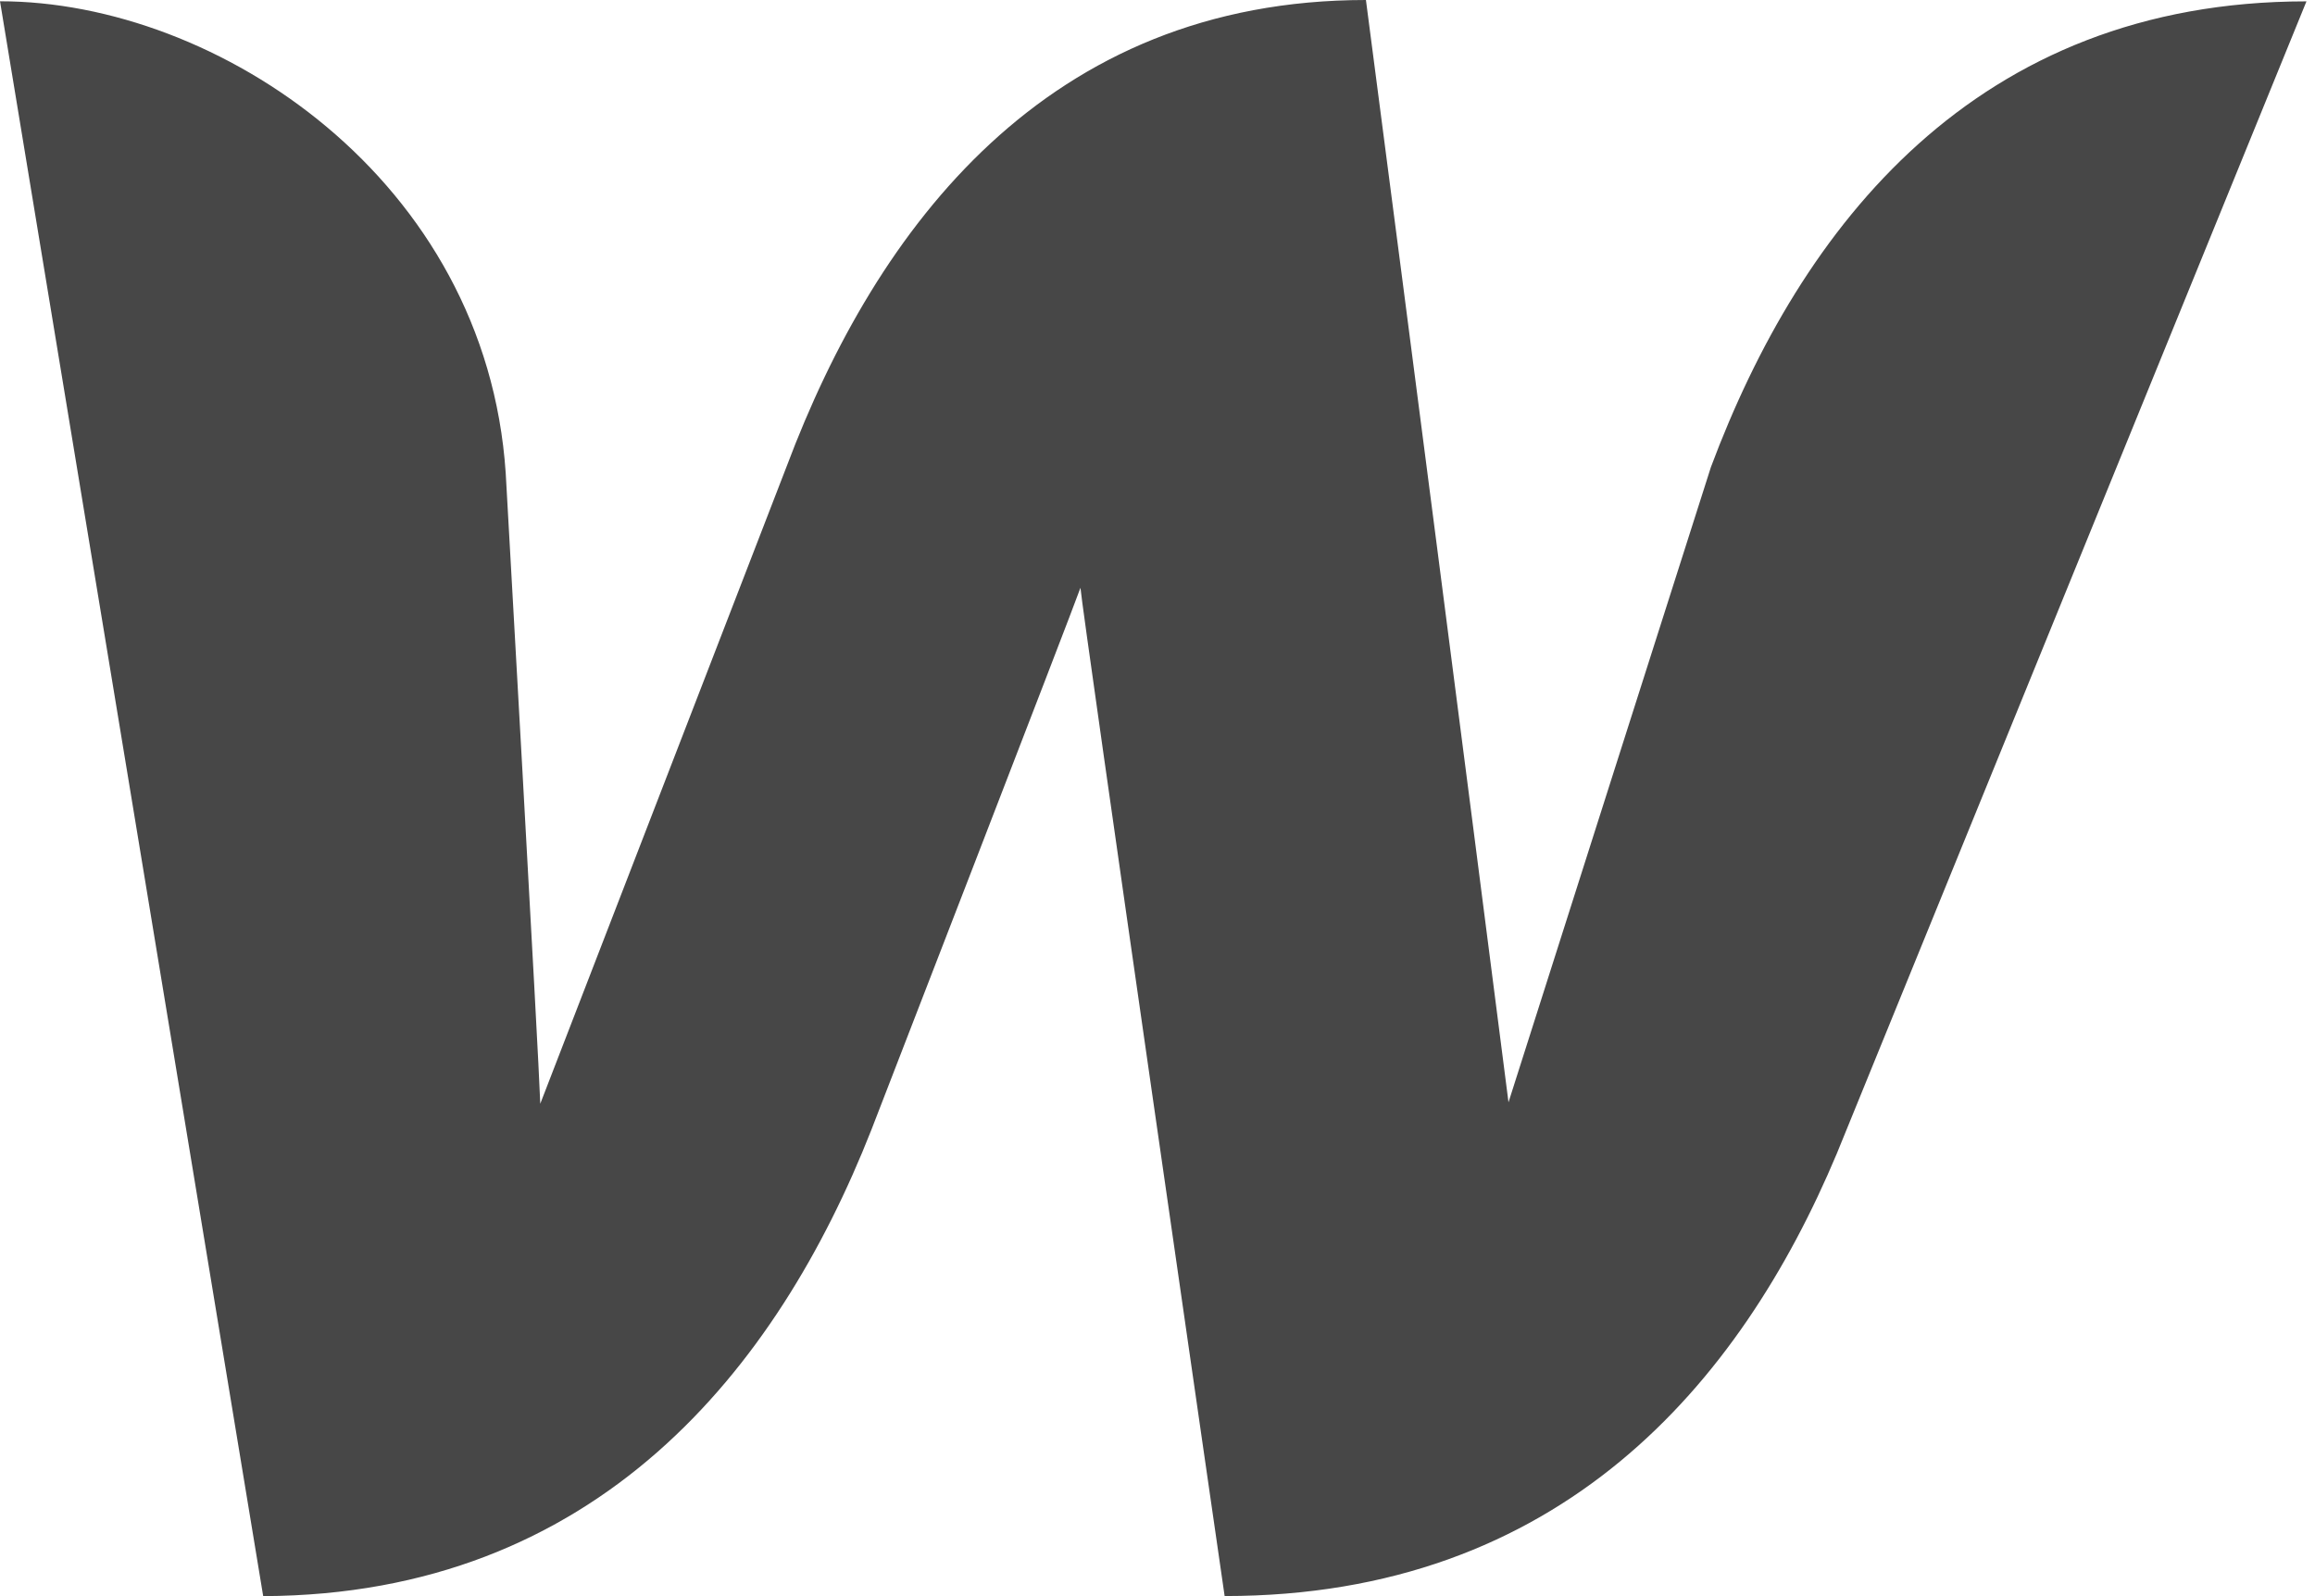
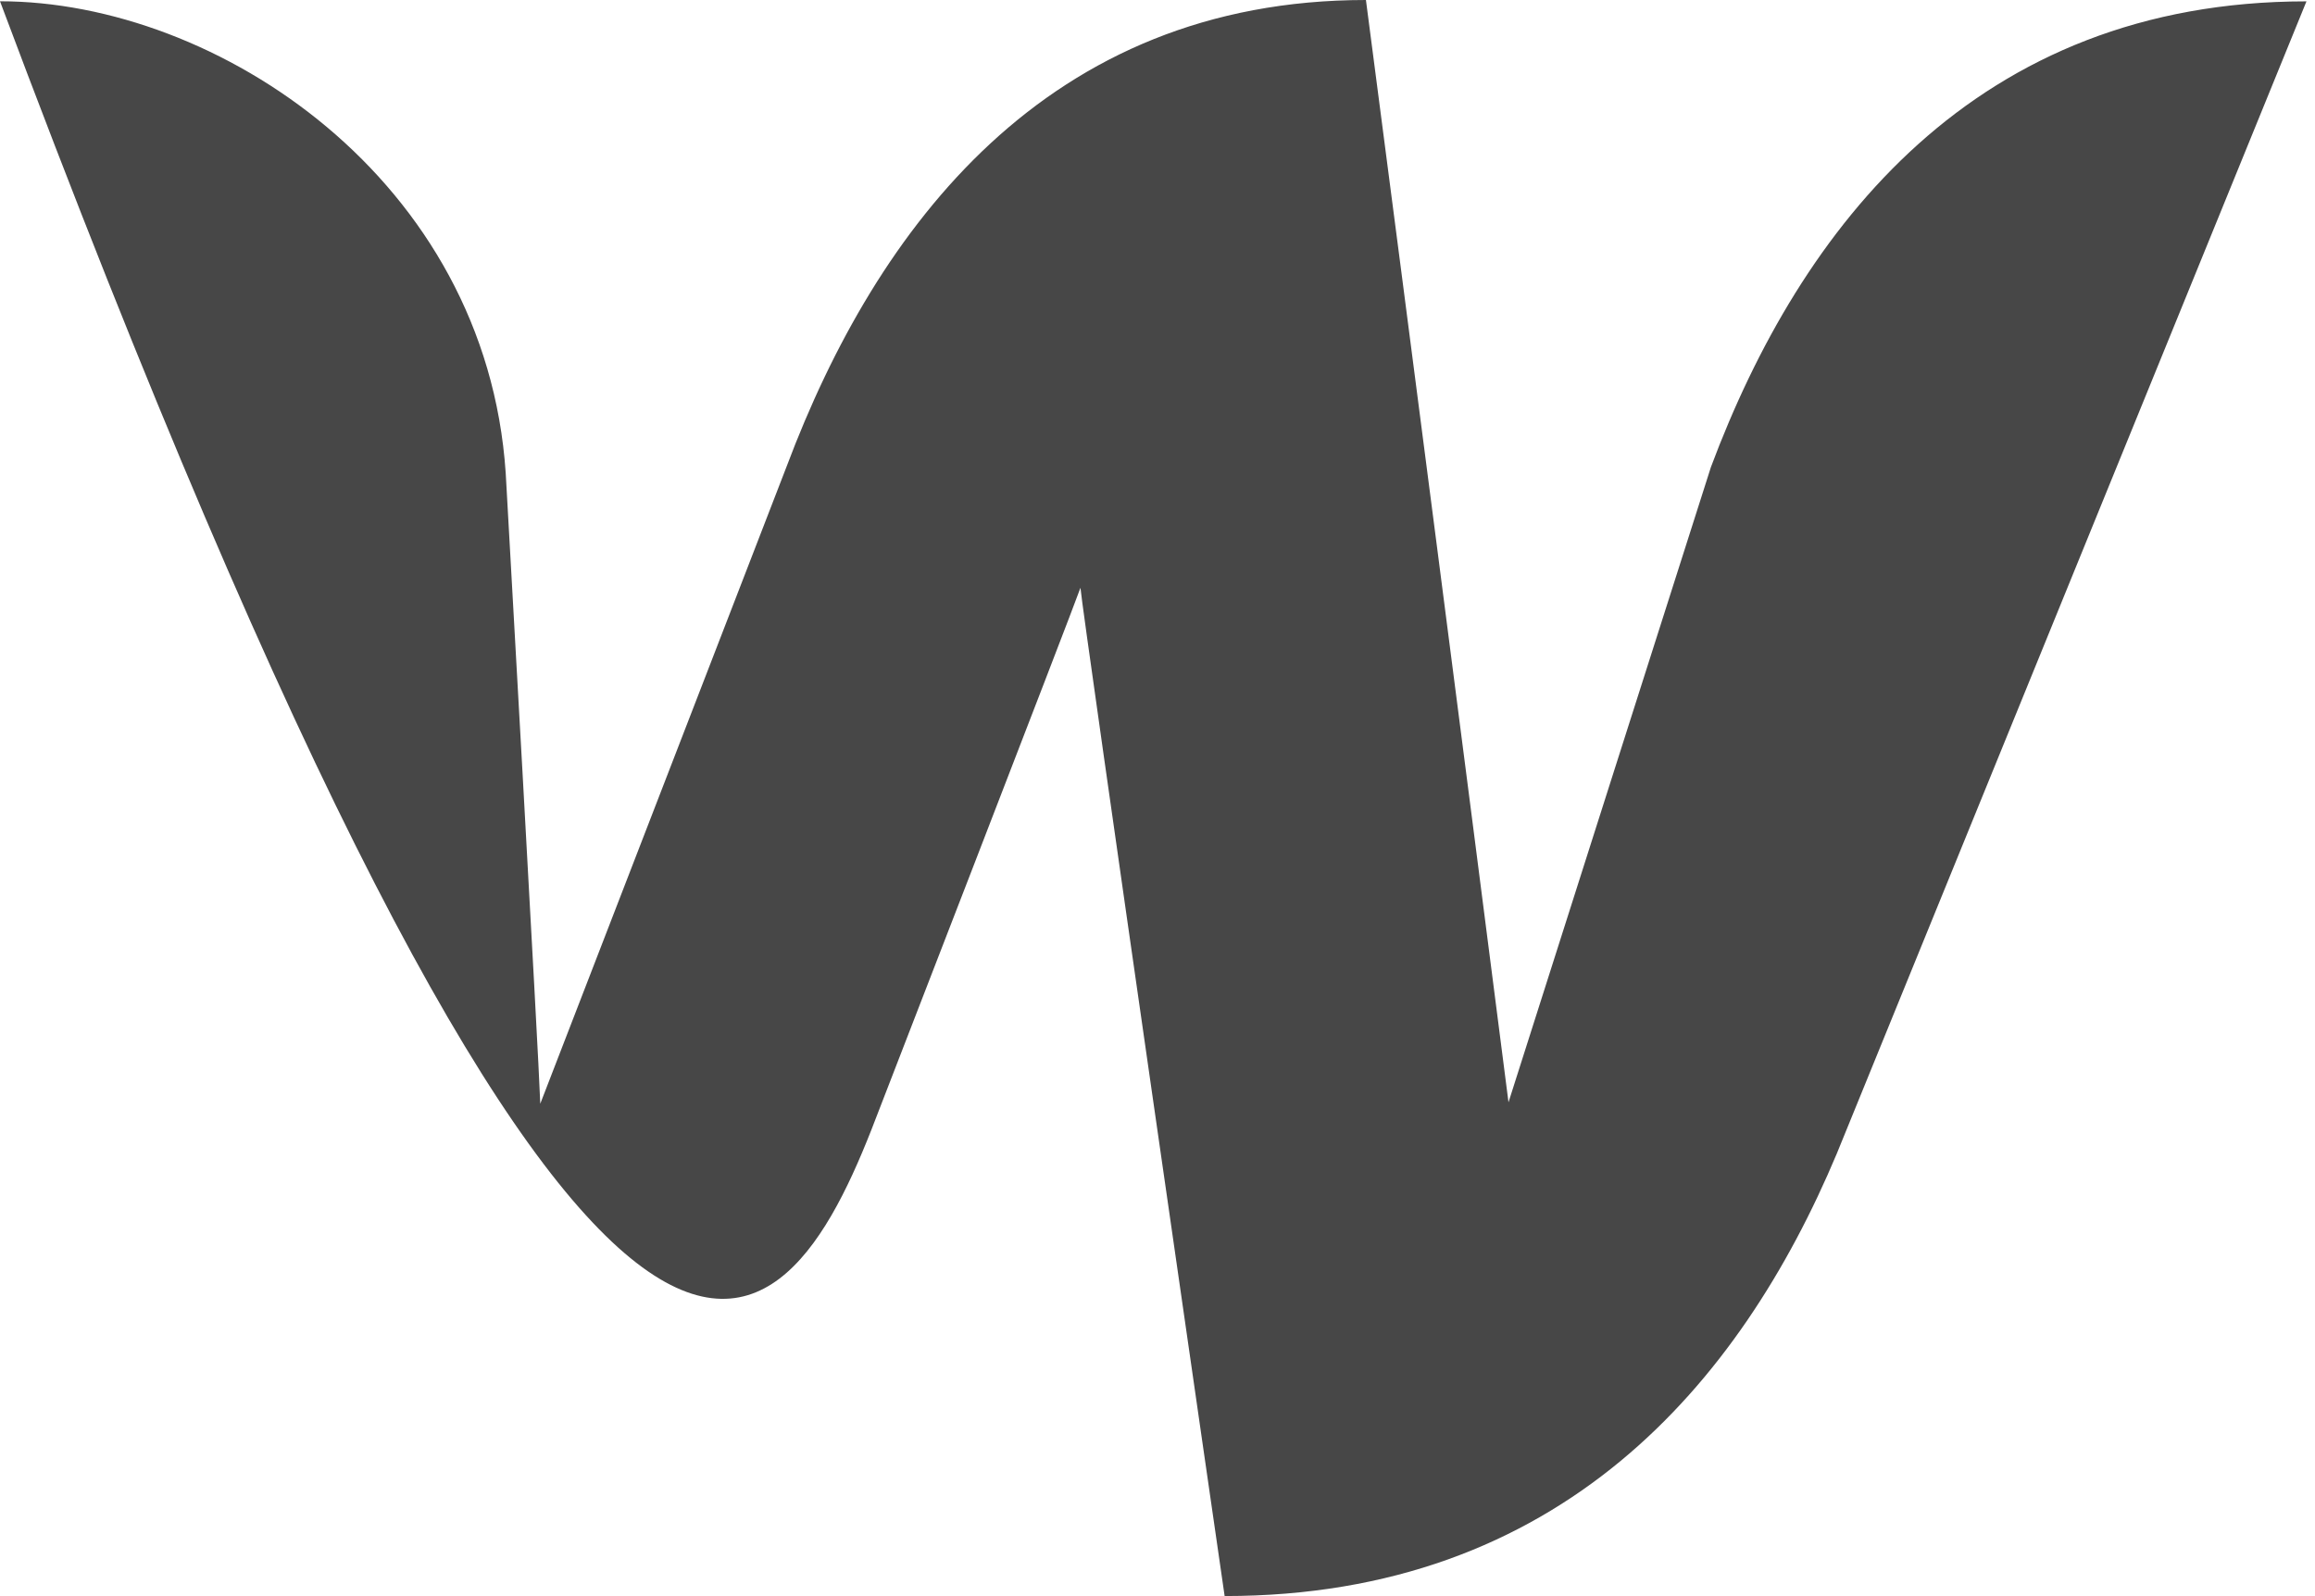
<svg xmlns="http://www.w3.org/2000/svg" width="29" height="20" viewBox="0 0 29 20" fill="none">
-   <path d="M21.431 5.858C21.431 5.858 19.089 13.205 18.897 13.812C18.307 9.207 17.712 4.603 17.111 0C13.119 0 10.984 2.841 9.856 5.84L6.768 13.83C6.75 13.257 6.335 5.927 6.335 5.927C6.089 2.252 2.723 0.016 0 0.016L3.297 20C7.48 19.982 9.735 17.158 10.915 14.159C10.915 14.159 13.432 7.66 13.535 7.365C13.553 7.642 15.341 19.999 15.341 19.999C19.54 19.999 21.796 17.348 23.01 14.454L28.893 0.017C24.746 0.017 22.559 2.841 21.431 5.857V5.858Z" fill="#474747" />
+   <path d="M21.431 5.858C21.431 5.858 19.089 13.205 18.897 13.812C18.307 9.207 17.712 4.603 17.111 0C13.119 0 10.984 2.841 9.856 5.84L6.768 13.83C6.75 13.257 6.335 5.927 6.335 5.927C6.089 2.252 2.723 0.016 0 0.016C7.48 19.982 9.735 17.158 10.915 14.159C10.915 14.159 13.432 7.66 13.535 7.365C13.553 7.642 15.341 19.999 15.341 19.999C19.54 19.999 21.796 17.348 23.01 14.454L28.893 0.017C24.746 0.017 22.559 2.841 21.431 5.857V5.858Z" fill="#474747" />
</svg>